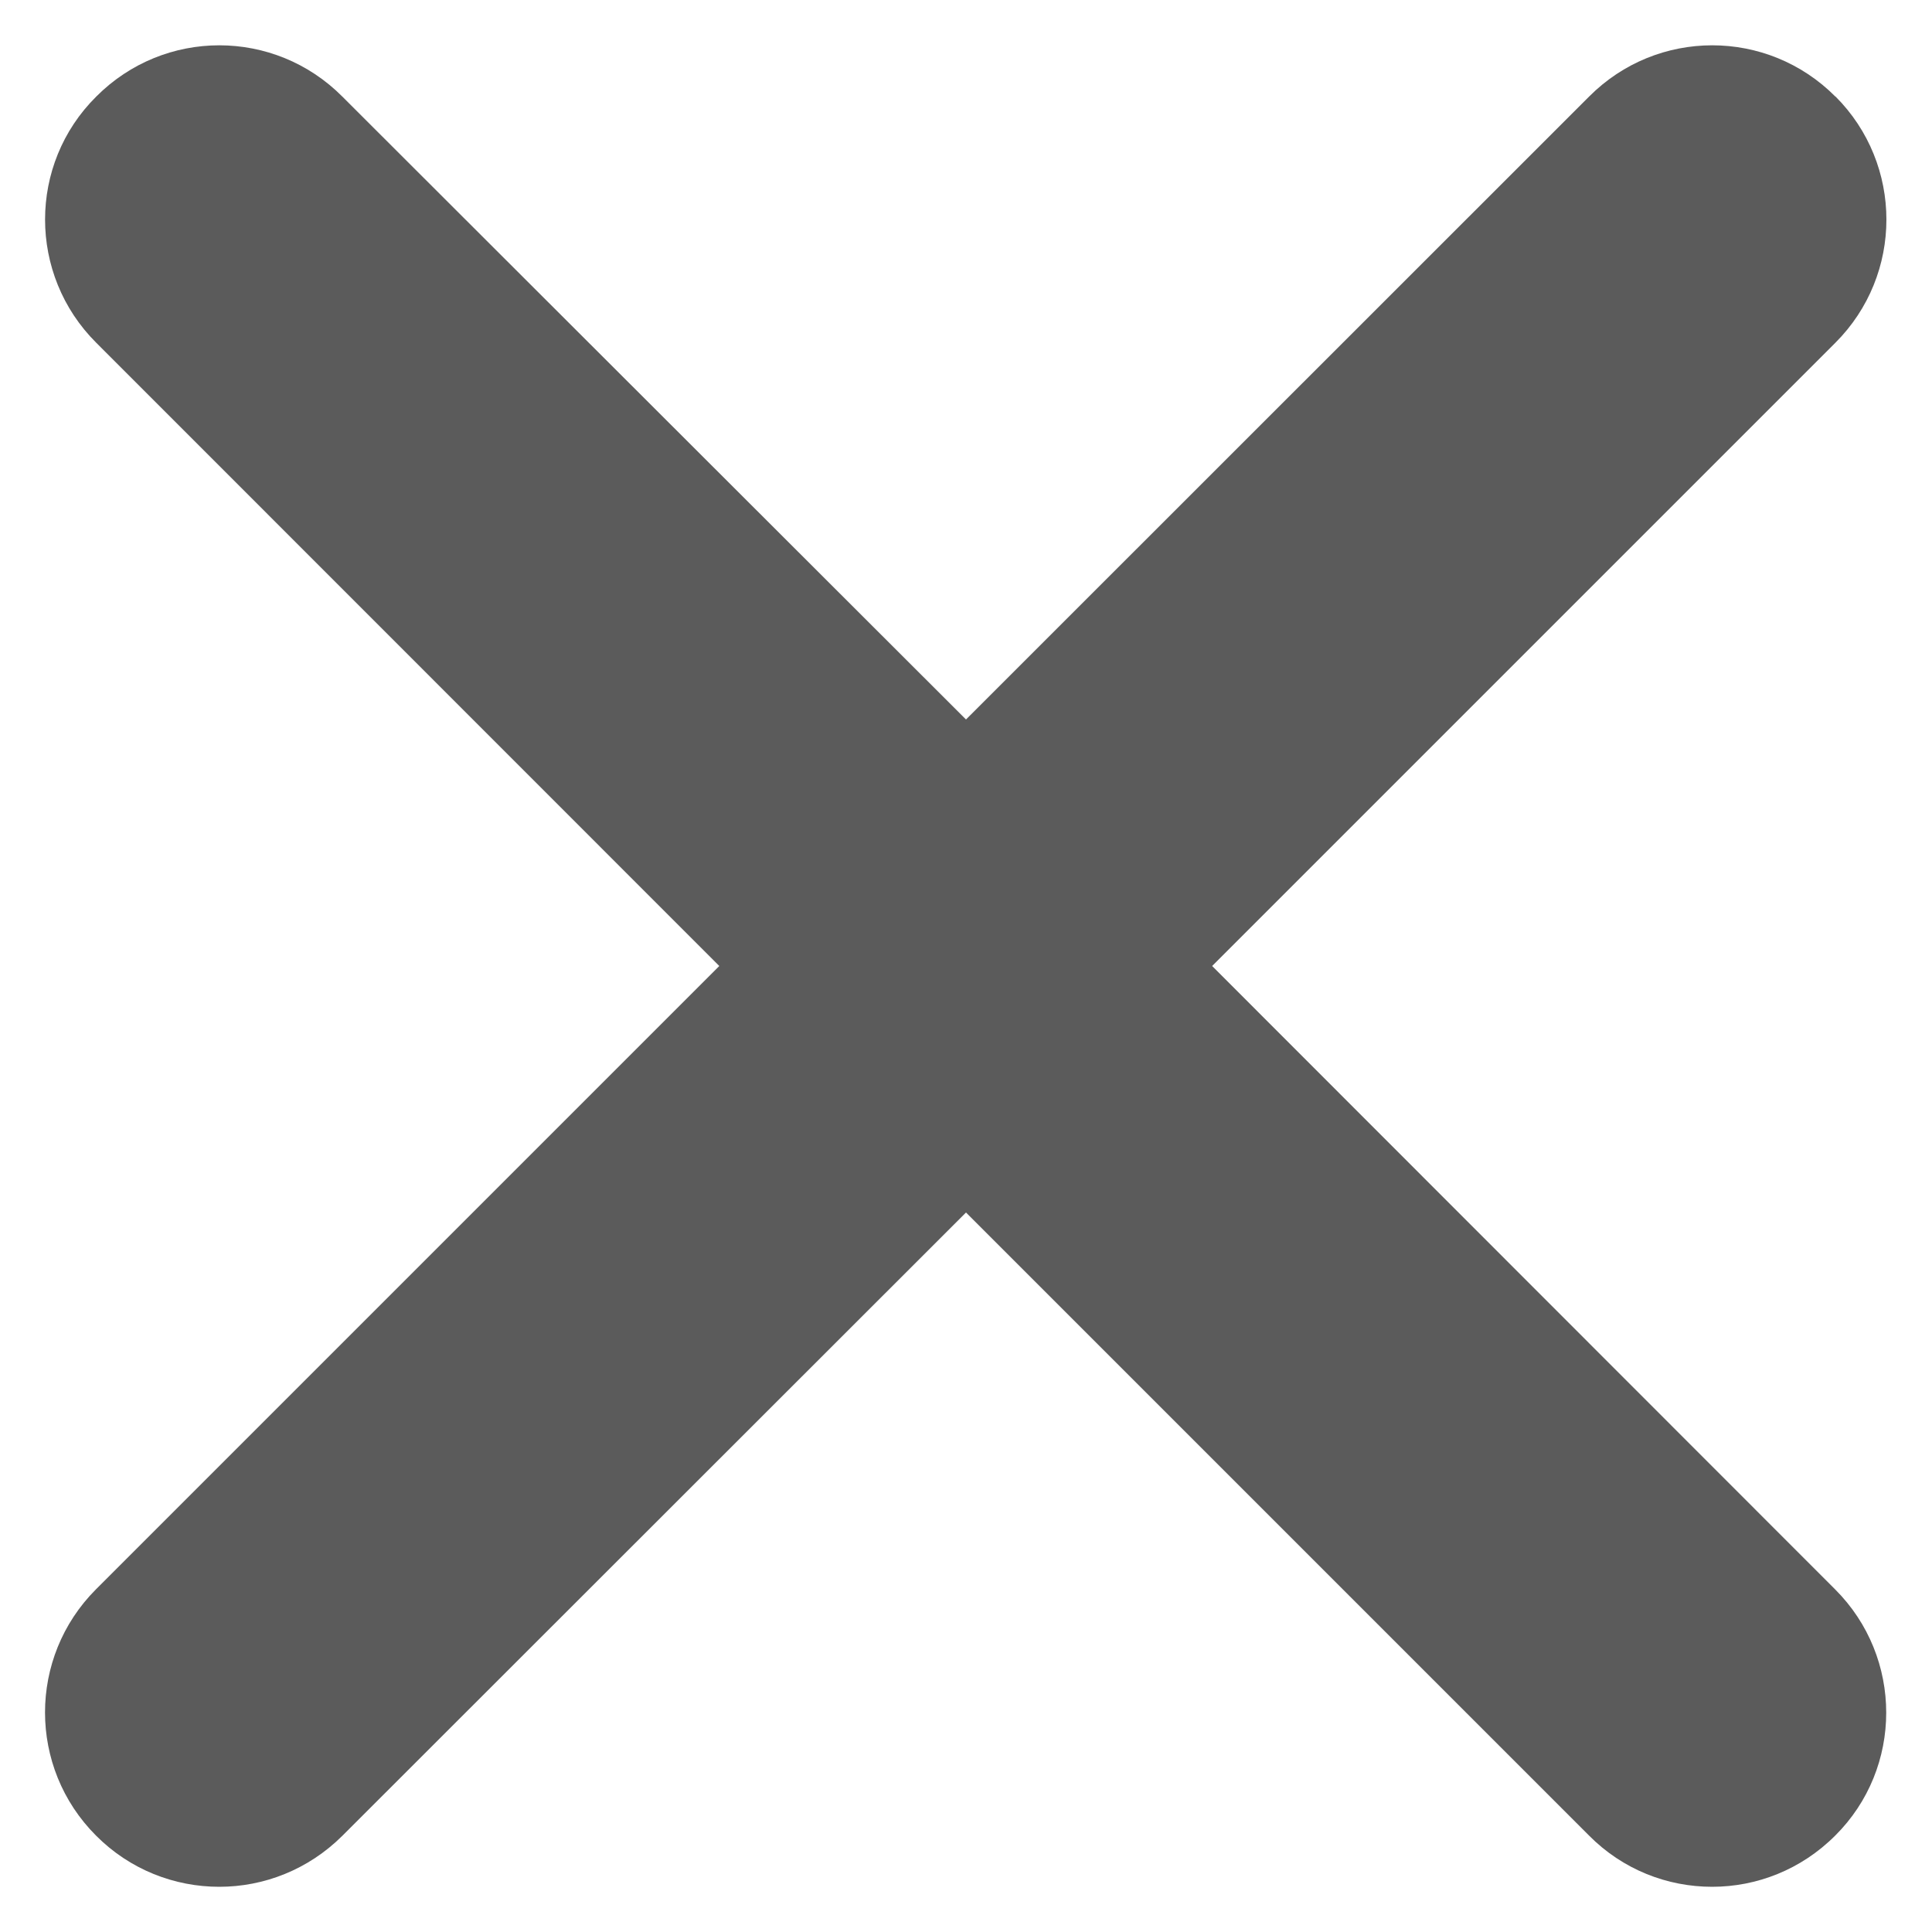
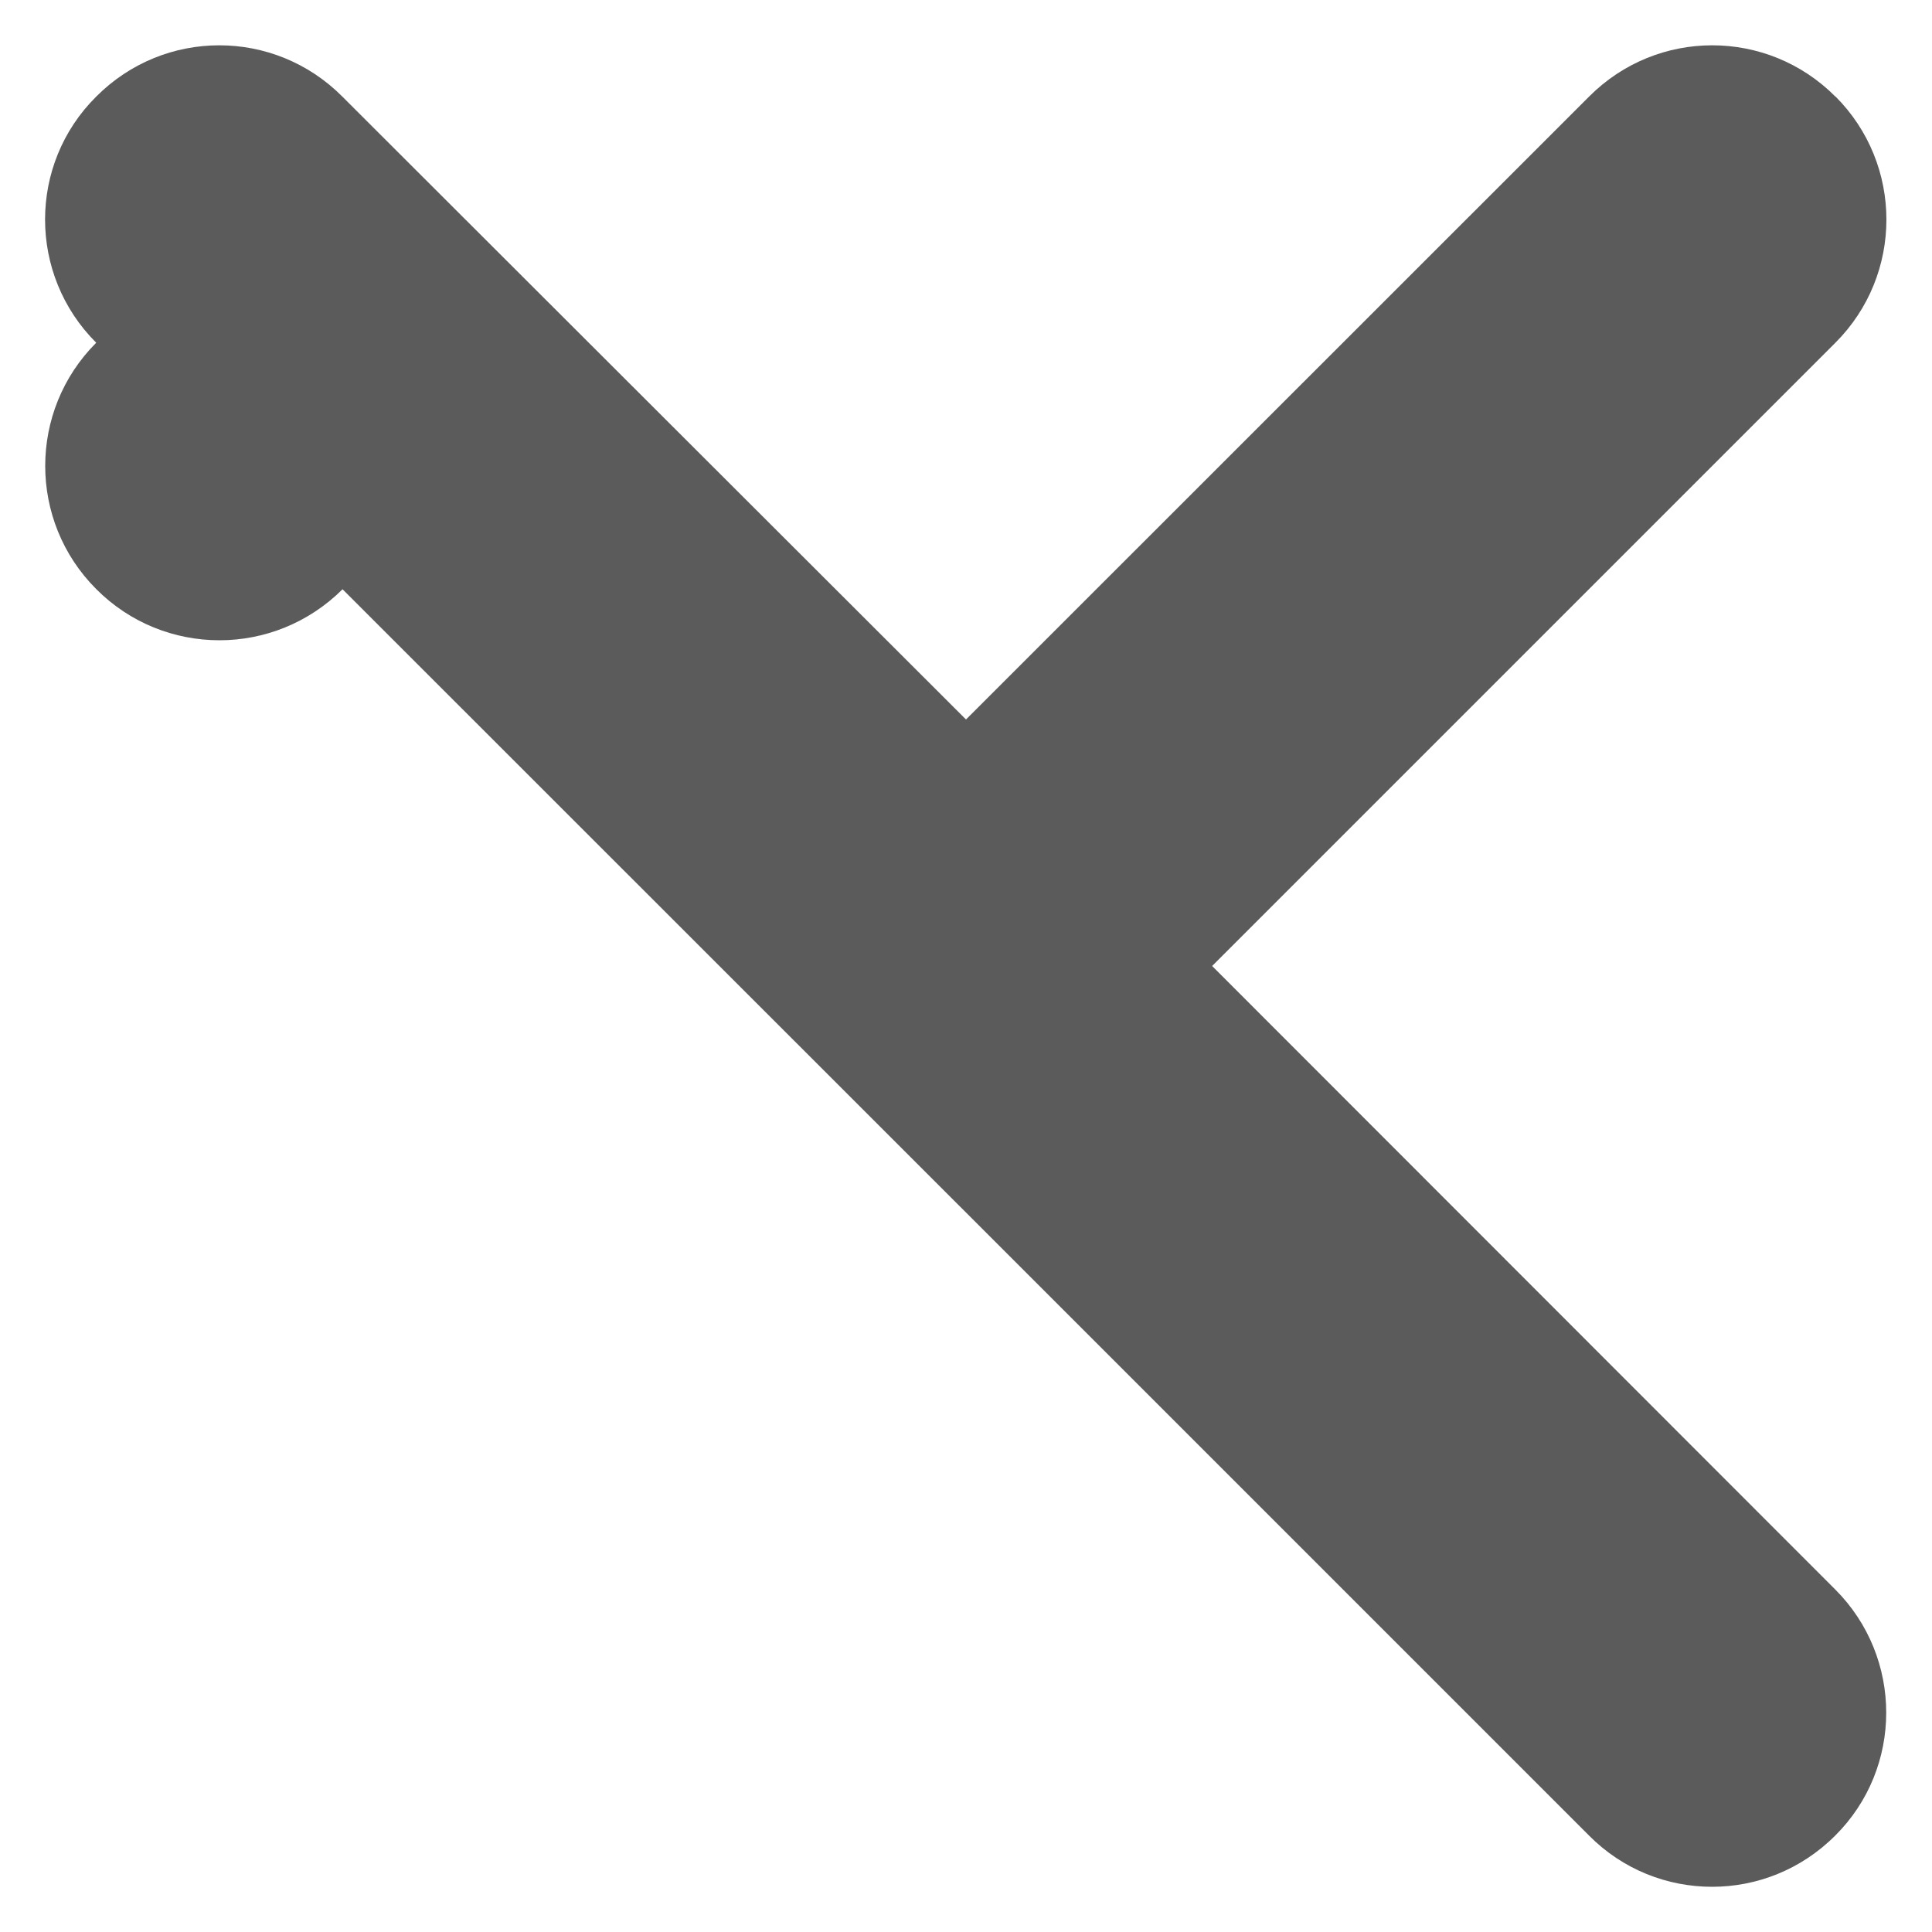
<svg xmlns="http://www.w3.org/2000/svg" viewBox="0 0 10 10">
-   <path id="X" d="M9.5.5C9.148.146 8.577.146 8.225.5L5 3.724 1.772.5C1.42.146.85.146.498.5c-.353.35-.353.922 0 1.274L3.723 5 .497 8.226c-.352.352-.352.923 0 1.275.176.177.407.265.638.265.23 0 .46-.088.637-.264L5 6.276 8.224 9.5c.176.178.407.266.638.266.23 0 .46-.088.637-.265.352-.35.352-.922 0-1.274L6.274 5 9.5 1.774c.352-.352.352-.923 0-1.275z" fill="#5B5B5B" fill-rule="evenodd" />
+   <path id="X" d="M9.5.5C9.148.146 8.577.146 8.225.5L5 3.724 1.772.5C1.42.146.85.146.498.5c-.353.35-.353.922 0 1.274c-.352.352-.352.923 0 1.275.176.177.407.265.638.265.23 0 .46-.088.637-.264L5 6.276 8.224 9.5c.176.178.407.266.638.266.23 0 .46-.088.637-.265.352-.35.352-.922 0-1.274L6.274 5 9.5 1.774c.352-.352.352-.923 0-1.275z" fill="#5B5B5B" fill-rule="evenodd" />
</svg>